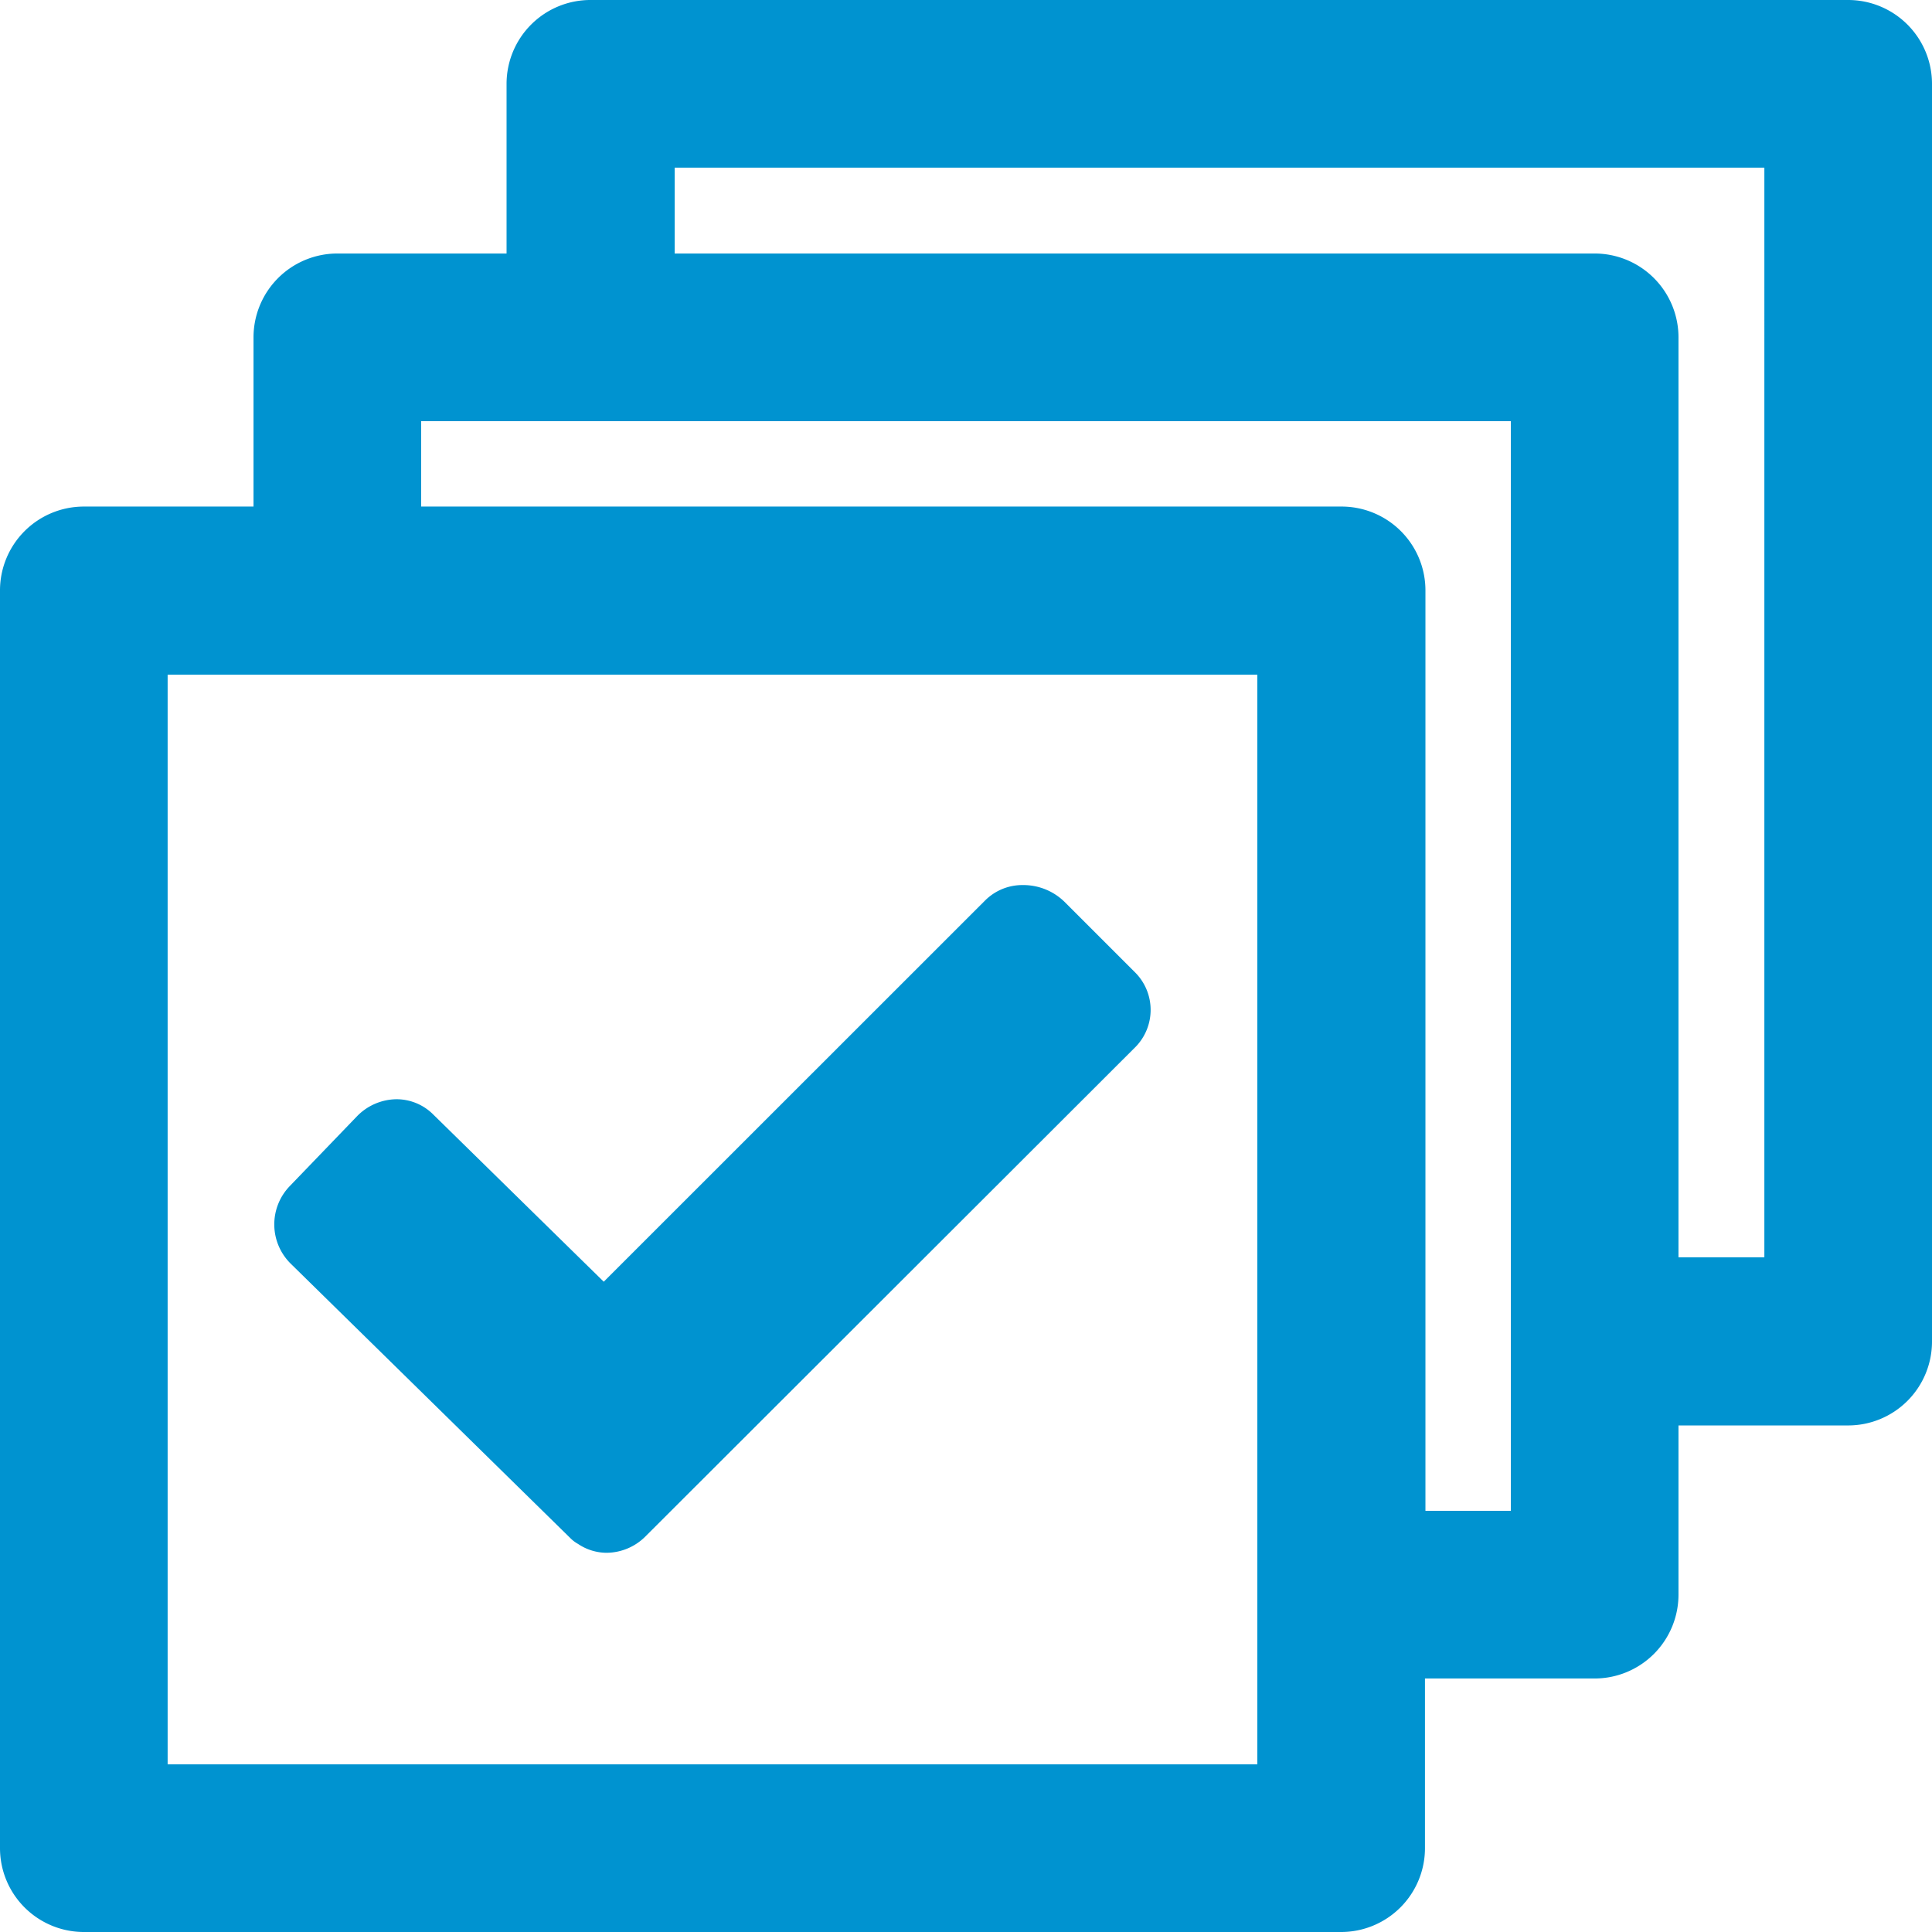
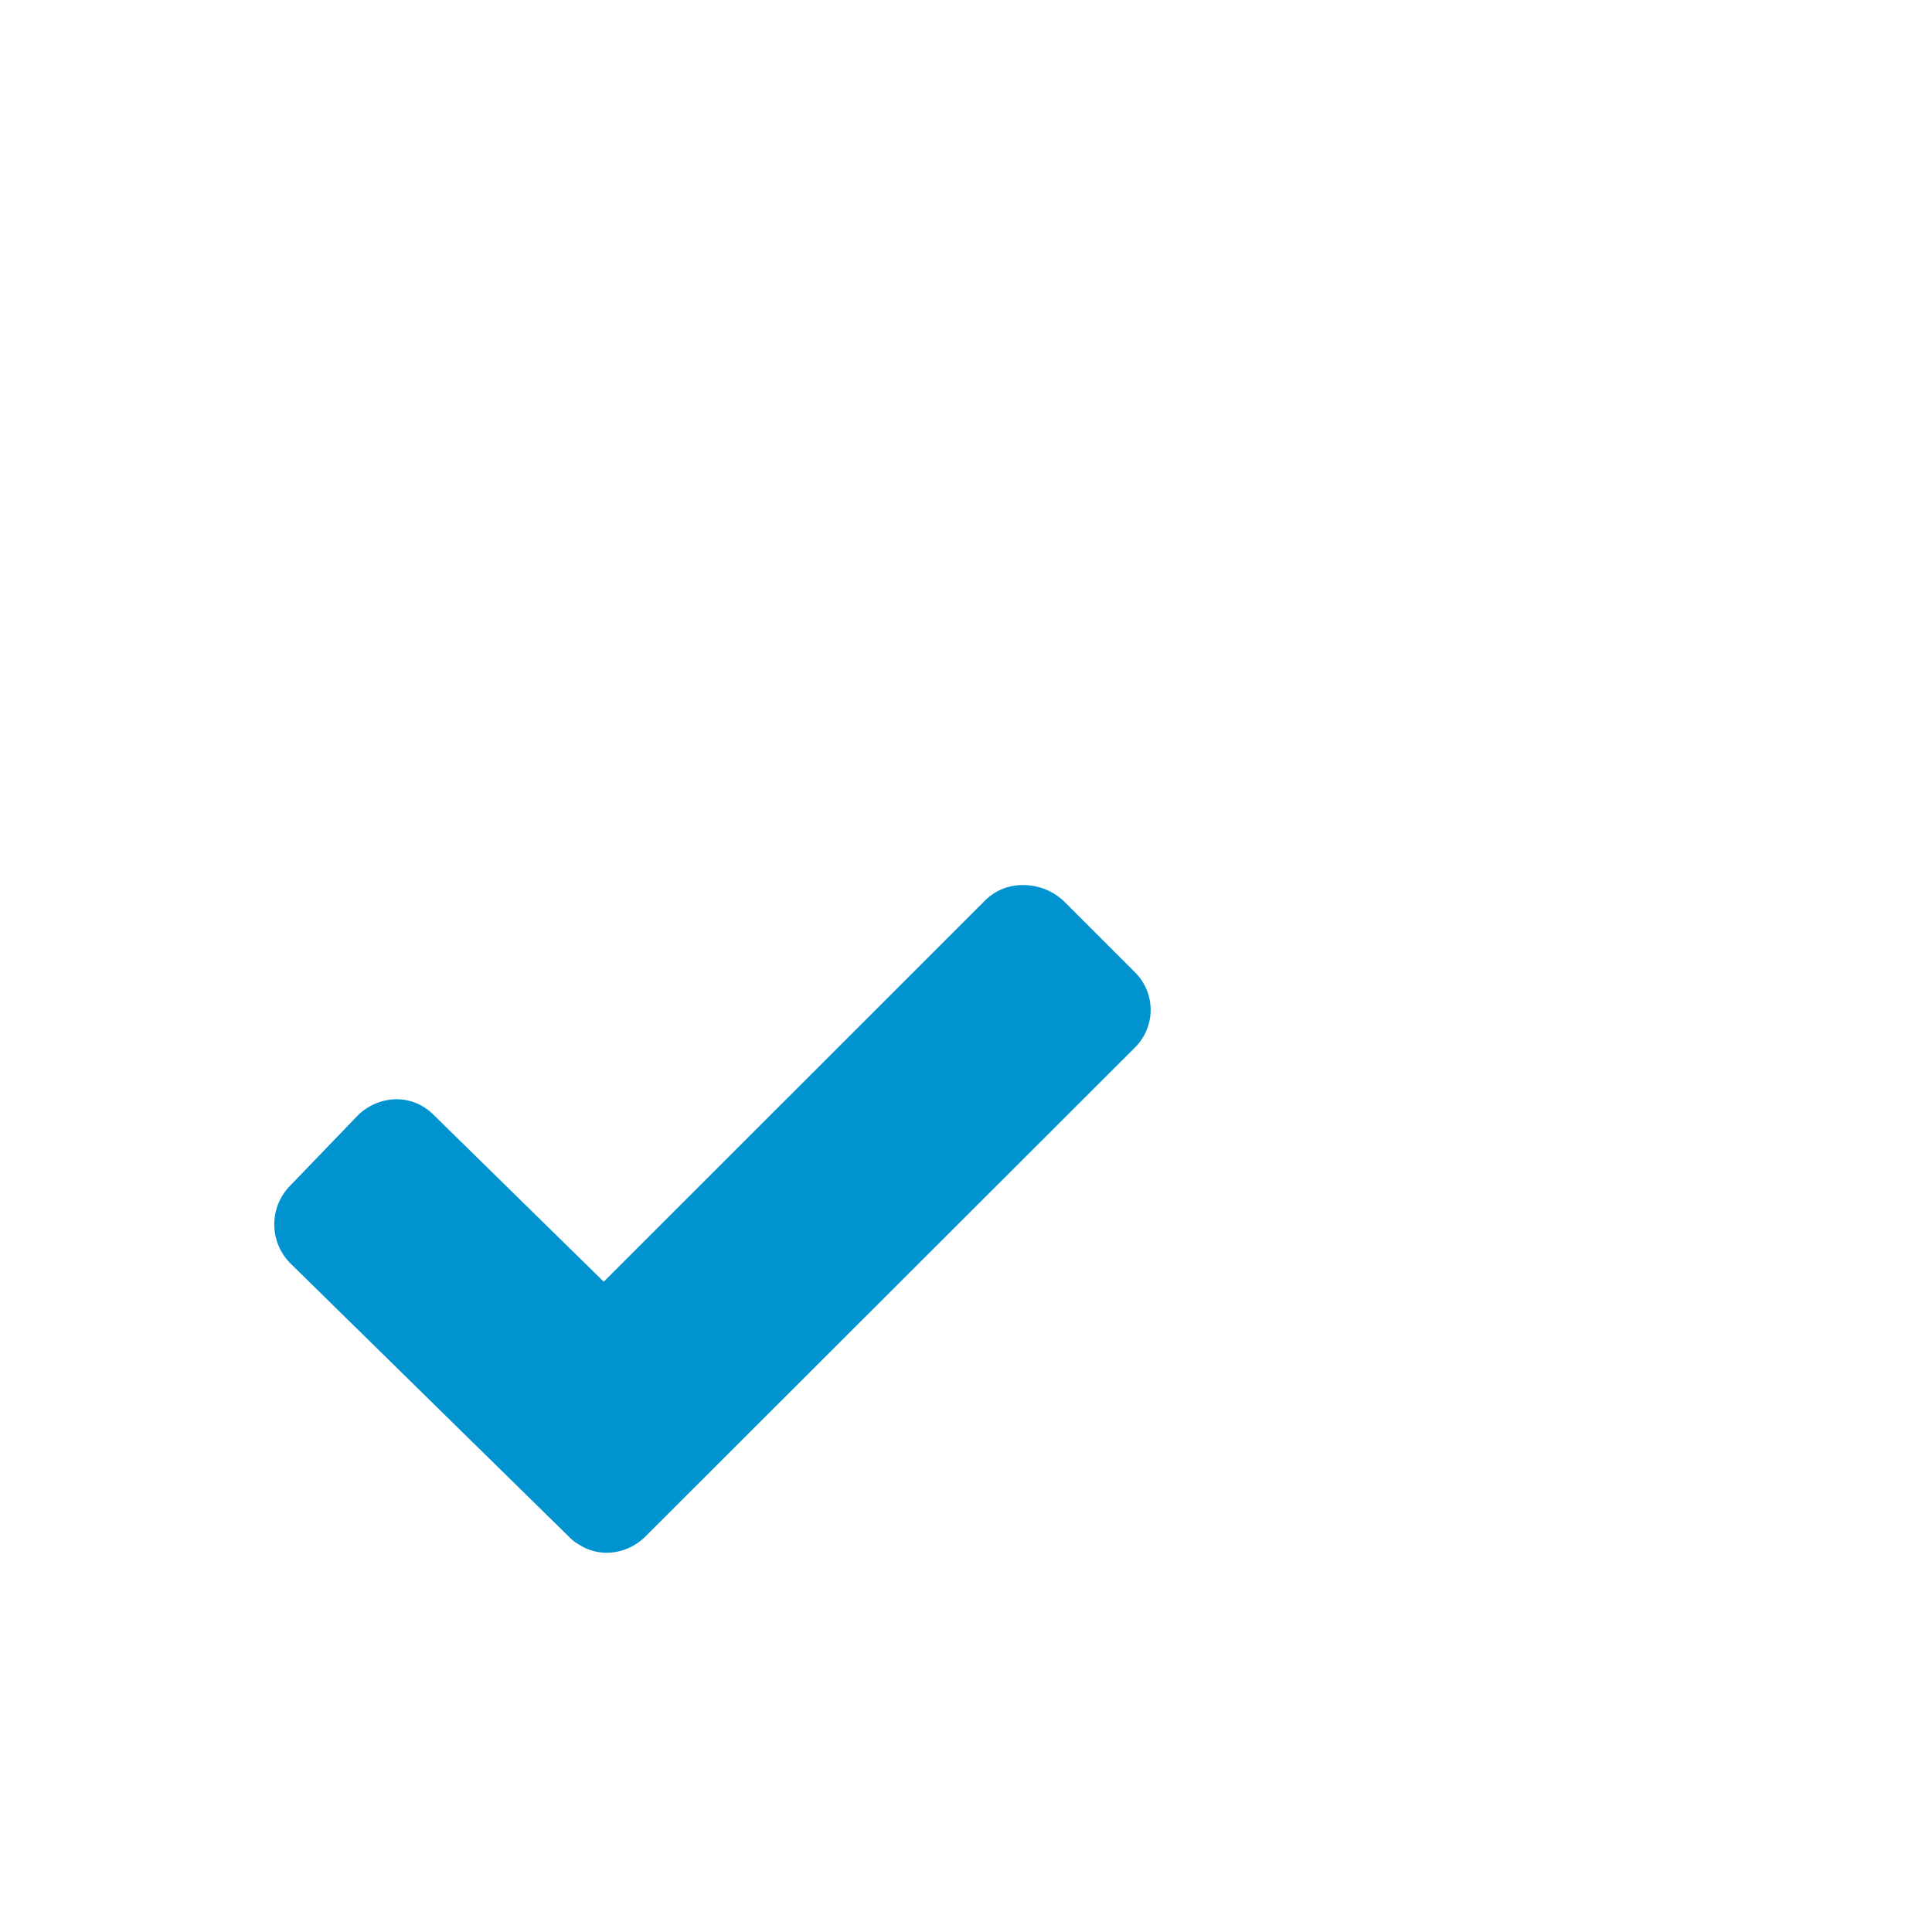
<svg xmlns="http://www.w3.org/2000/svg" viewBox="0 0 164 164">
  <defs>
    <style>.cls-1{fill:#0093d0;}</style>
  </defs>
  <title>benefits-2-icon</title>
  <g id="Layer_2" data-name="Layer 2">
    <g id="Layer_1-2" data-name="Layer 1">
-       <path class="cls-1" d="M156.88,0H50.16A7.12,7.12,0,0,0,43,7.12v14.4H28.64a7.12,7.12,0,0,0-7.12,7.12V43H7.12A7.12,7.12,0,0,0,0,50.16V156.88A7.12,7.12,0,0,0,7.12,164H113.84a7.12,7.12,0,0,0,7.12-7.12v-14.4h14.4a7.12,7.12,0,0,0,7.12-7.12V121h14.4a7.12,7.12,0,0,0,7.12-7.12V7.12A7.12,7.12,0,0,0,156.88,0ZM106.73,149.77H14.23V57.27h92.5Zm21.52-21.52H121V50.16A7.12,7.12,0,0,0,113.84,43H35.75V35.75h92.5Zm21.52-21.52h-7.29V28.64a7.12,7.12,0,0,0-7.12-7.12H57.27V14.23h92.5Z" />
      <path class="cls-1" d="M48.43,130.58a2.9,2.9,0,0,0,.64.48,4.37,4.37,0,0,0,2.43.75,4.71,4.71,0,0,0,3.33-1.43L96.26,89a4.5,4.5,0,0,0,.12-6.43l-6-6a5,5,0,0,0-3.53-1.44,4.47,4.47,0,0,0-3.19,1.27L51.25,108.8,36.75,94.58a4.4,4.4,0,0,0-3.09-1.27,4.74,4.74,0,0,0-3.36,1.45l-5.7,5.92a4.68,4.68,0,0,0,.08,6.59Z" />
    </g>
  </g>
</svg>